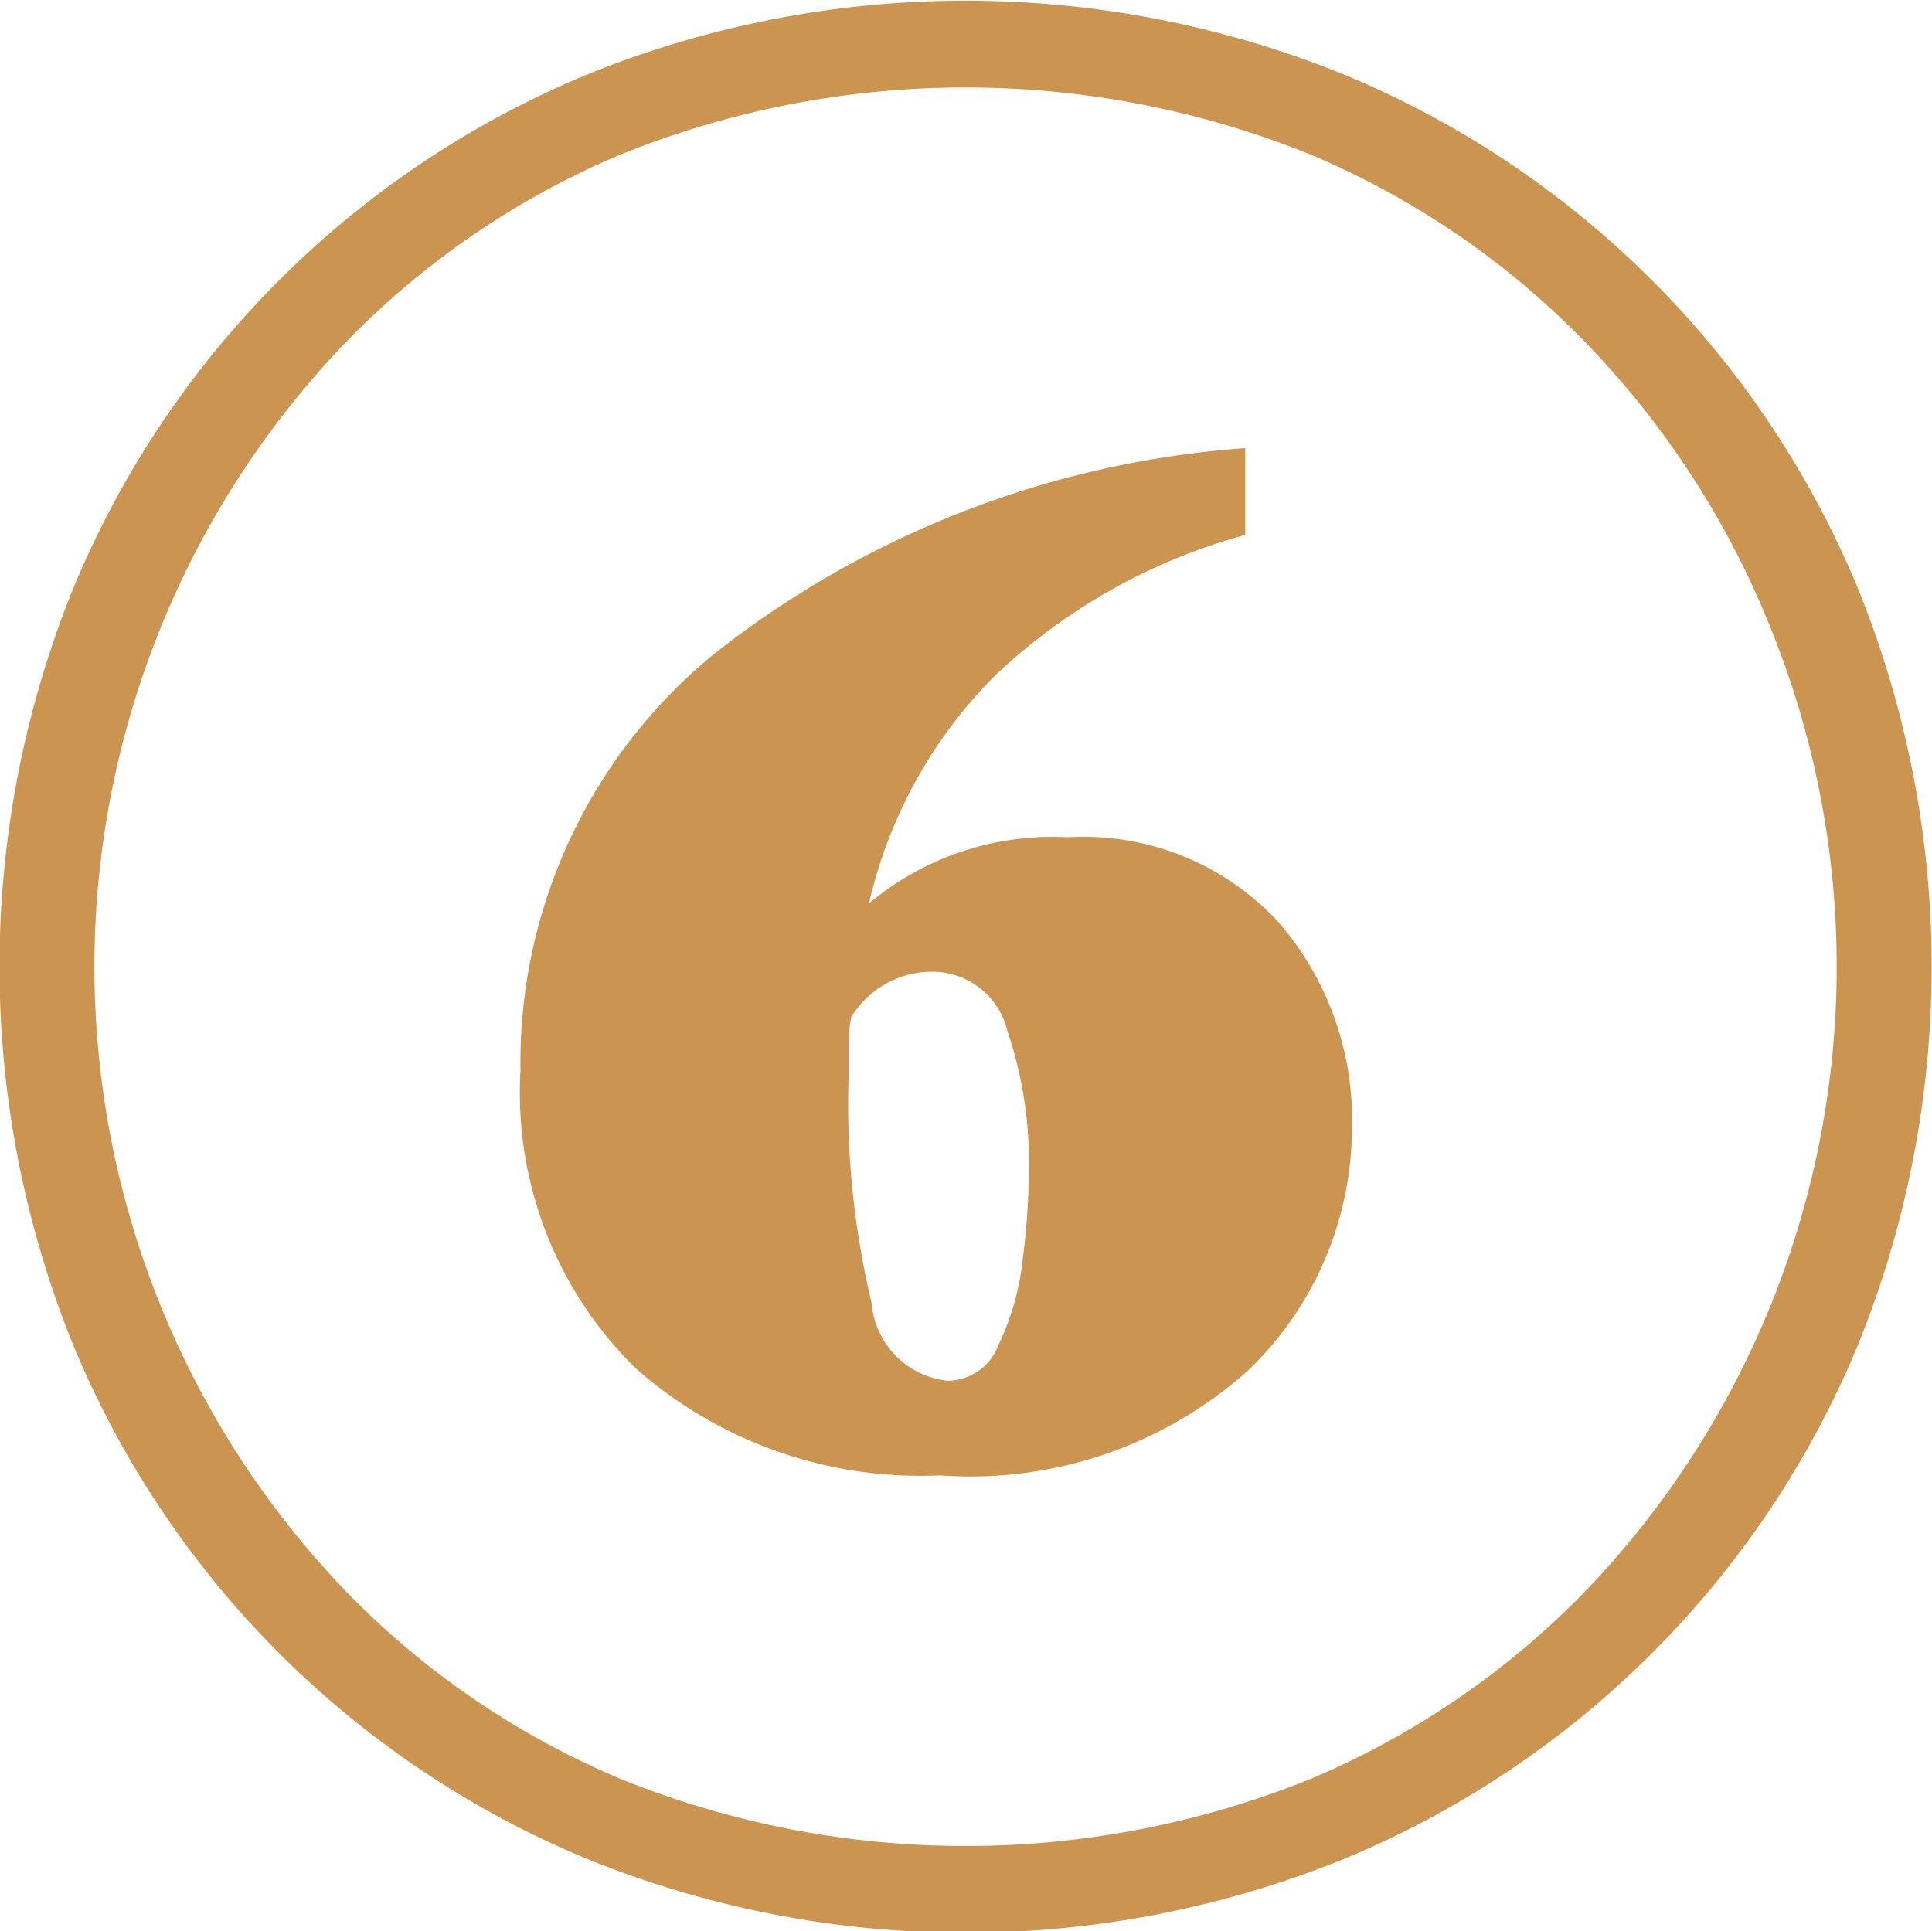
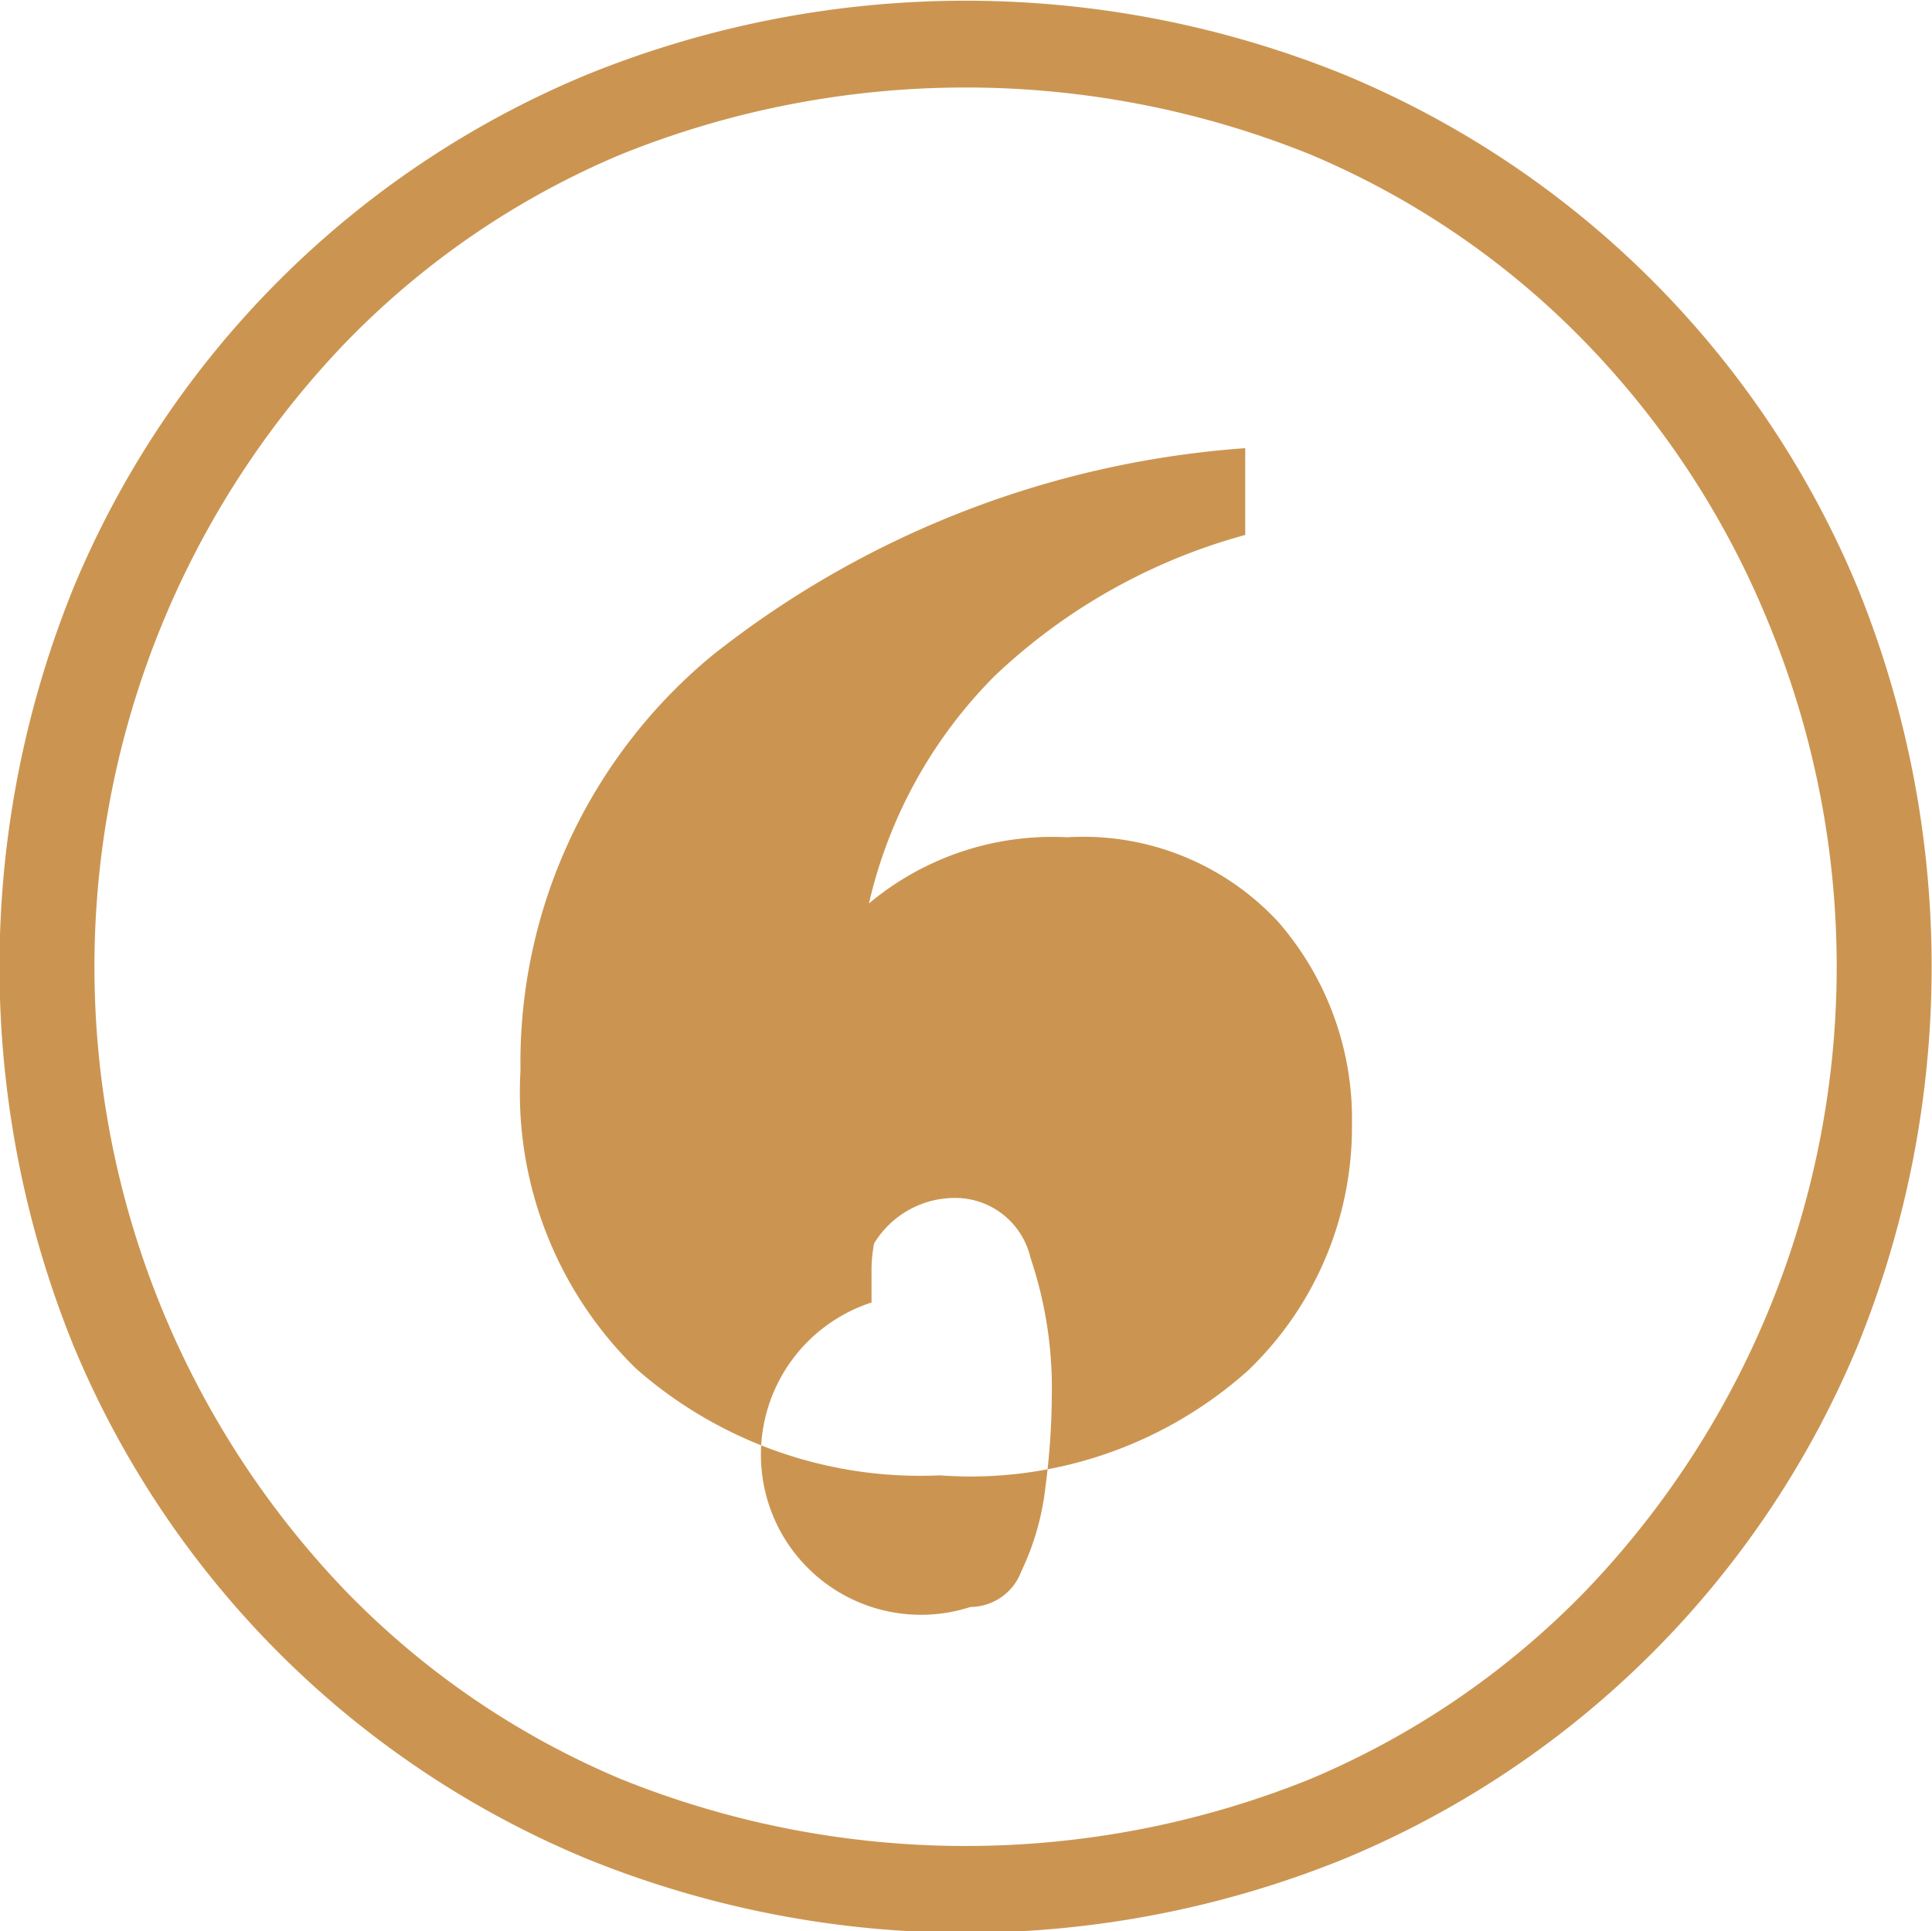
<svg xmlns="http://www.w3.org/2000/svg" width="27.156" height="27.15" viewBox="0 0 27.156 27.15">
  <defs>
    <style> .cls-1 { fill: #cb9551; fill-rule: evenodd; } </style>
  </defs>
-   <path id="_6" data-name="6" class="cls-1" d="M799.99,3160.6a13.347,13.347,0,0,0,7.218-7.22,14.165,14.165,0,0,0,0-10.64,13.347,13.347,0,0,0-7.218-7.22,14.147,14.147,0,0,0-10.648,0,13.347,13.347,0,0,0-7.218,7.22,14.165,14.165,0,0,0,0,10.64,13.347,13.347,0,0,0,7.218,7.22A14.147,14.147,0,0,0,799.99,3160.6Zm-10.166-1.12a11.693,11.693,0,0,1-3.877-2.65,12.671,12.671,0,0,1,0-17.54,11.693,11.693,0,0,1,3.877-2.65,12.941,12.941,0,0,1,9.684,0,11.714,11.714,0,0,1,3.877,2.65,12.348,12.348,0,0,1,2.573,3.95,12.671,12.671,0,0,1-2.573,13.59,11.714,11.714,0,0,1-3.877,2.65A12.941,12.941,0,0,1,789.824,3159.48Zm8.808-5.74a4.735,4.735,0,0,0,1.465-3.46,4.217,4.217,0,0,0-1.036-2.85,3.732,3.732,0,0,0-2.966-1.19,4.018,4.018,0,0,0-2.787.93,6.637,6.637,0,0,1,1.769-3.2,8.276,8.276,0,0,1,3.52-1.98v-1.22a13.618,13.618,0,0,0-7.487,2.91,7.421,7.421,0,0,0-2.7,5.84,5.421,5.421,0,0,0,1.625,4.19,6.049,6.049,0,0,0,4.271,1.5A5.851,5.851,0,0,0,798.632,3153.74Zm-5.288-.96a12.032,12.032,0,0,1-.322-3.18v-0.43a2.021,2.021,0,0,1,.036-0.4,1.331,1.331,0,0,1,1.143-.64,1.086,1.086,0,0,1,1.055.84,5.737,5.737,0,0,1,.3,1.95,10.257,10.257,0,0,1-.089,1.27,3.7,3.7,0,0,1-.34,1.19,0.767,0.767,0,0,1-.714.5A1.2,1.2,0,0,1,793.344,3152.78Z" transform="translate(-781.094 -3134.47)" />
+   <path id="_6" data-name="6" class="cls-1" d="M799.99,3160.6a13.347,13.347,0,0,0,7.218-7.22,14.165,14.165,0,0,0,0-10.64,13.347,13.347,0,0,0-7.218-7.22,14.147,14.147,0,0,0-10.648,0,13.347,13.347,0,0,0-7.218,7.22,14.165,14.165,0,0,0,0,10.64,13.347,13.347,0,0,0,7.218,7.22A14.147,14.147,0,0,0,799.99,3160.6Zm-10.166-1.12a11.693,11.693,0,0,1-3.877-2.65,12.671,12.671,0,0,1,0-17.54,11.693,11.693,0,0,1,3.877-2.65,12.941,12.941,0,0,1,9.684,0,11.714,11.714,0,0,1,3.877,2.65,12.348,12.348,0,0,1,2.573,3.95,12.671,12.671,0,0,1-2.573,13.59,11.714,11.714,0,0,1-3.877,2.65A12.941,12.941,0,0,1,789.824,3159.48Zm8.808-5.74a4.735,4.735,0,0,0,1.465-3.46,4.217,4.217,0,0,0-1.036-2.85,3.732,3.732,0,0,0-2.966-1.19,4.018,4.018,0,0,0-2.787.93,6.637,6.637,0,0,1,1.769-3.2,8.276,8.276,0,0,1,3.52-1.98v-1.22a13.618,13.618,0,0,0-7.487,2.91,7.421,7.421,0,0,0-2.7,5.84,5.421,5.421,0,0,0,1.625,4.19,6.049,6.049,0,0,0,4.271,1.5A5.851,5.851,0,0,0,798.632,3153.74Zm-5.288-.96v-0.43a2.021,2.021,0,0,1,.036-0.4,1.331,1.331,0,0,1,1.143-.64,1.086,1.086,0,0,1,1.055.84,5.737,5.737,0,0,1,.3,1.95,10.257,10.257,0,0,1-.089,1.27,3.7,3.7,0,0,1-.34,1.19,0.767,0.767,0,0,1-.714.5A1.2,1.2,0,0,1,793.344,3152.78Z" transform="translate(-781.094 -3134.47)" />
</svg>